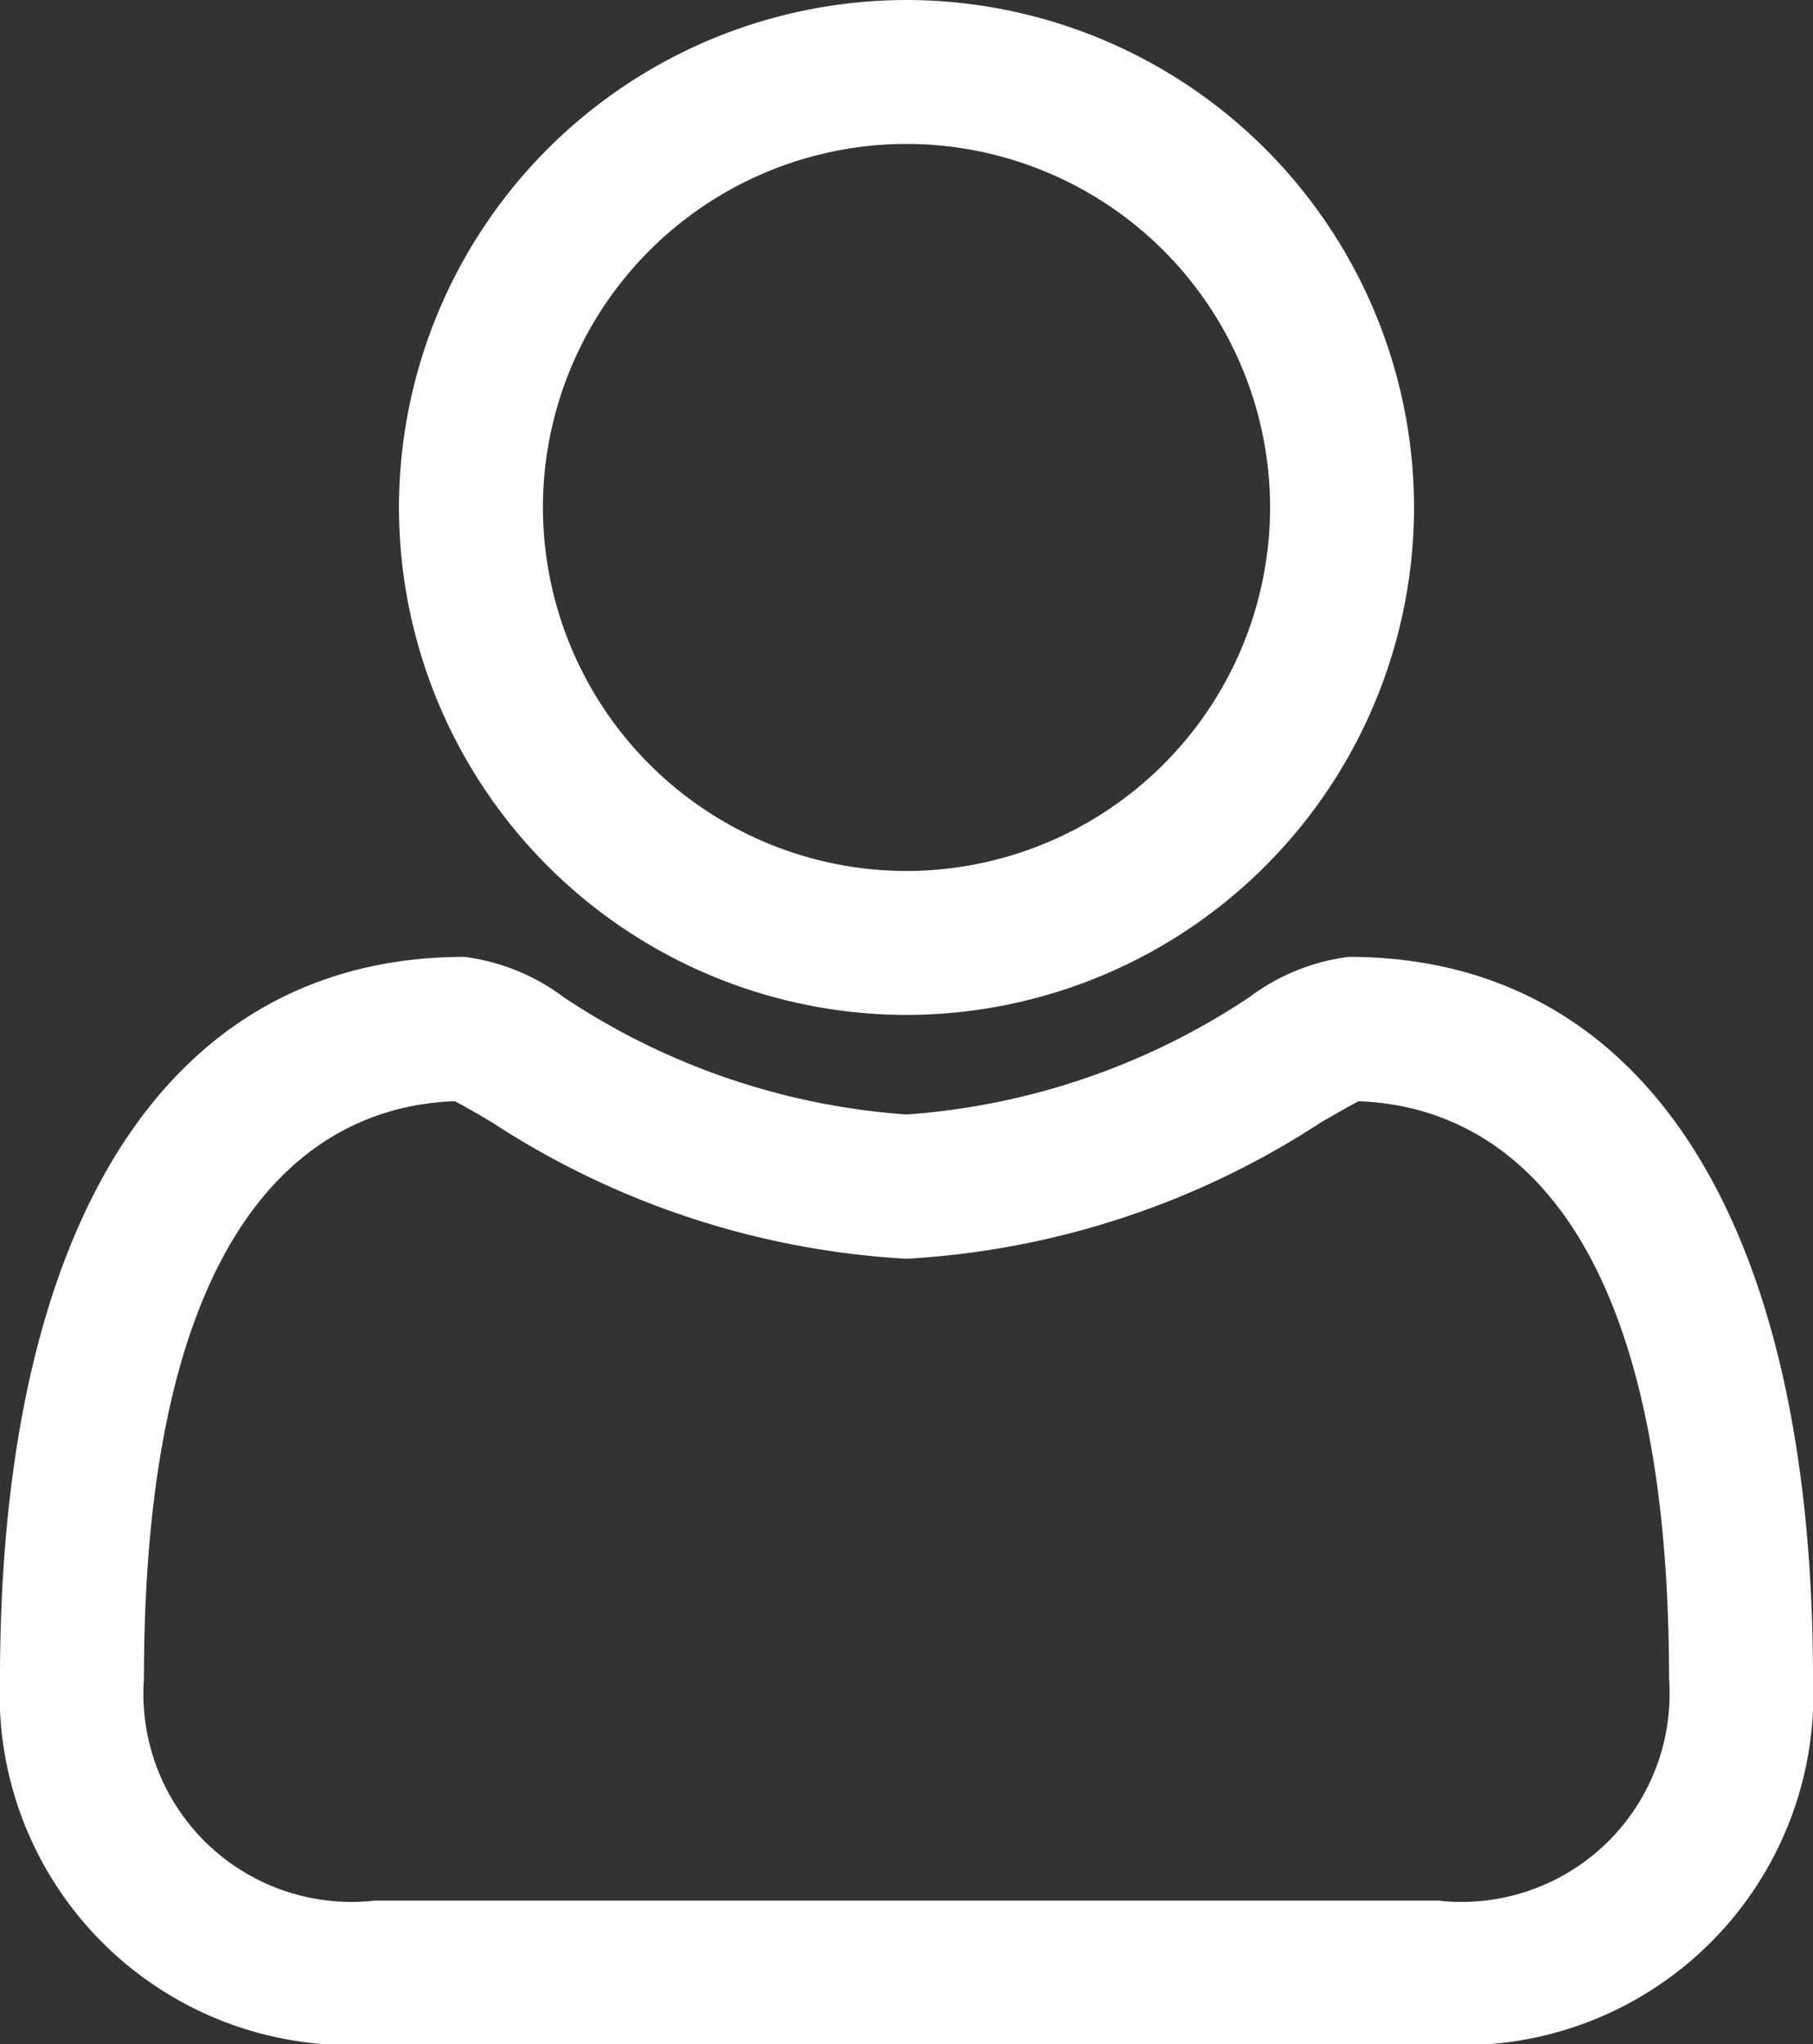
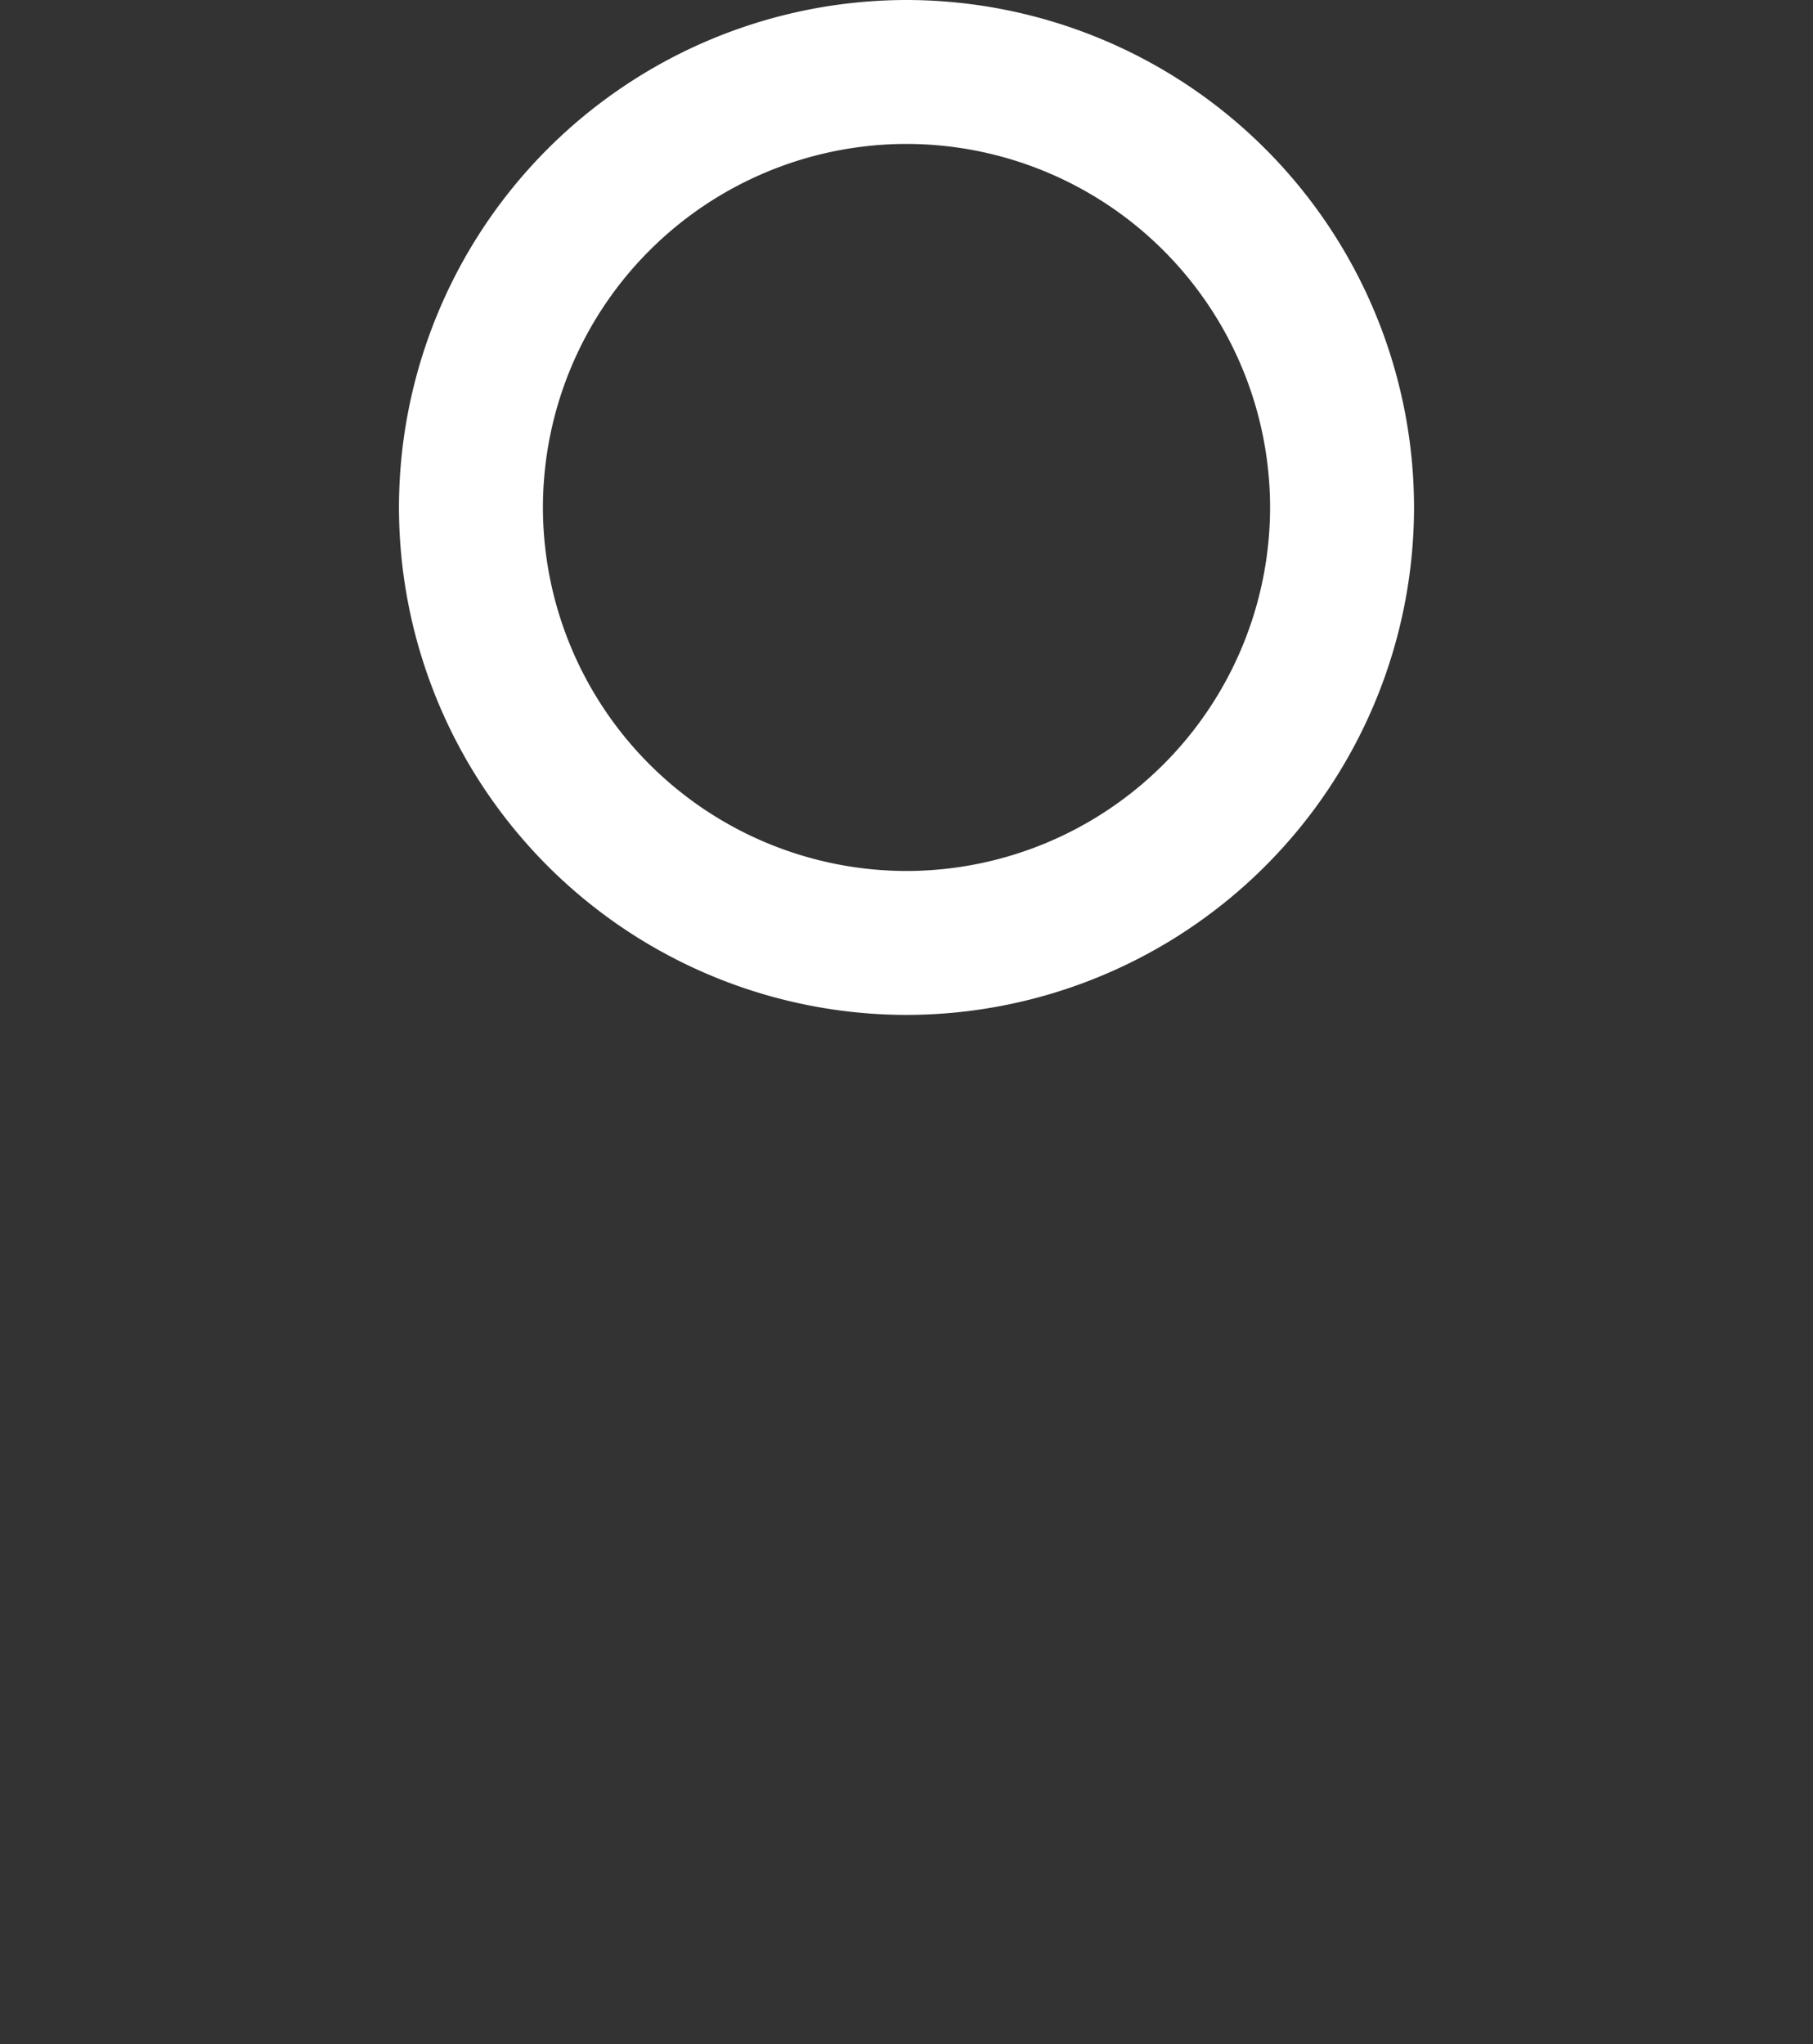
<svg xmlns="http://www.w3.org/2000/svg" id="Group_1739" data-name="Group 1739" width="16.146" height="18.209" viewBox="0 0 16.146 18.209">
  <rect x="0" y="0" width="16.146" height="18.209" fill="#333333" stroke="none" />
  <g id="Group_65" data-name="Group 65" transform="translate(3.553)">
    <path id="Path_197" data-name="Path 197" d="M-22.573,550.939a4.525,4.525,0,0,1-4.52-4.52,4.525,4.525,0,0,1,4.52-4.52,4.525,4.525,0,0,1,4.52,4.52A4.525,4.525,0,0,1-22.573,550.939Zm0-7.758a3.241,3.241,0,0,0-3.238,3.238,3.242,3.242,0,0,0,3.238,3.238,3.242,3.242,0,0,0,3.238-3.238A3.241,3.241,0,0,0-22.573,543.181Z" transform="translate(27.093 -541.899)" fill="#fff" />
  </g>
  <g id="Group_66" data-name="Group 66" transform="translate(0 8.523)">
-     <path id="Path_198" data-name="Path 198" d="M-47.539,631.352h-9.47a3.123,3.123,0,0,1-3.338-3.257c0-4.086,1.508-6.429,4.136-6.429a1.868,1.868,0,0,1,.888.362,6.3,6.3,0,0,0,3.049,1.042,6.3,6.3,0,0,0,3.049-1.042,1.868,1.868,0,0,1,.888-.362c2.629,0,4.136,2.343,4.136,6.429A3.123,3.123,0,0,1-47.539,631.352Zm-8.762-8.4c-1.073.038-2.764.791-2.764,5.145a1.853,1.853,0,0,0,2.056,1.975h9.47a1.853,1.853,0,0,0,2.056-1.975c0-4.354-1.691-5.107-2.764-5.145-.08.04-.22.121-.337.189a7.512,7.512,0,0,1-3.69,1.214,7.512,7.512,0,0,1-3.69-1.214C-56.081,623.071-56.221,622.99-56.3,622.95Zm8.1-.022Zm-8.149,0Z" transform="translate(60.347 -621.666)" fill="#fff" />
-   </g>
+     </g>
</svg>